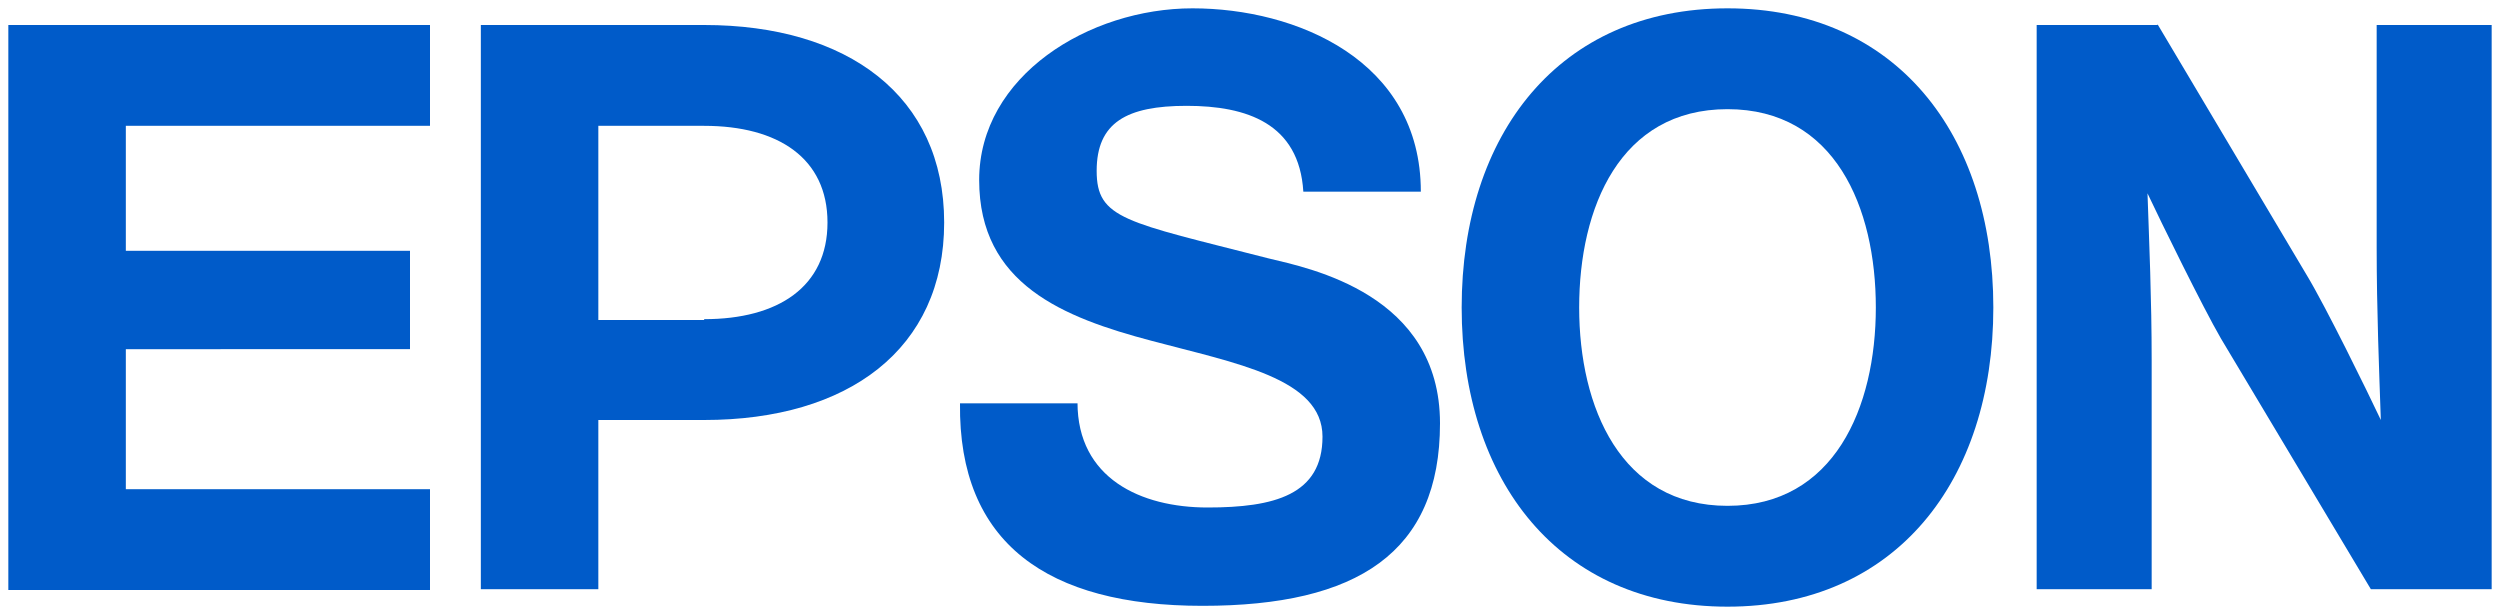
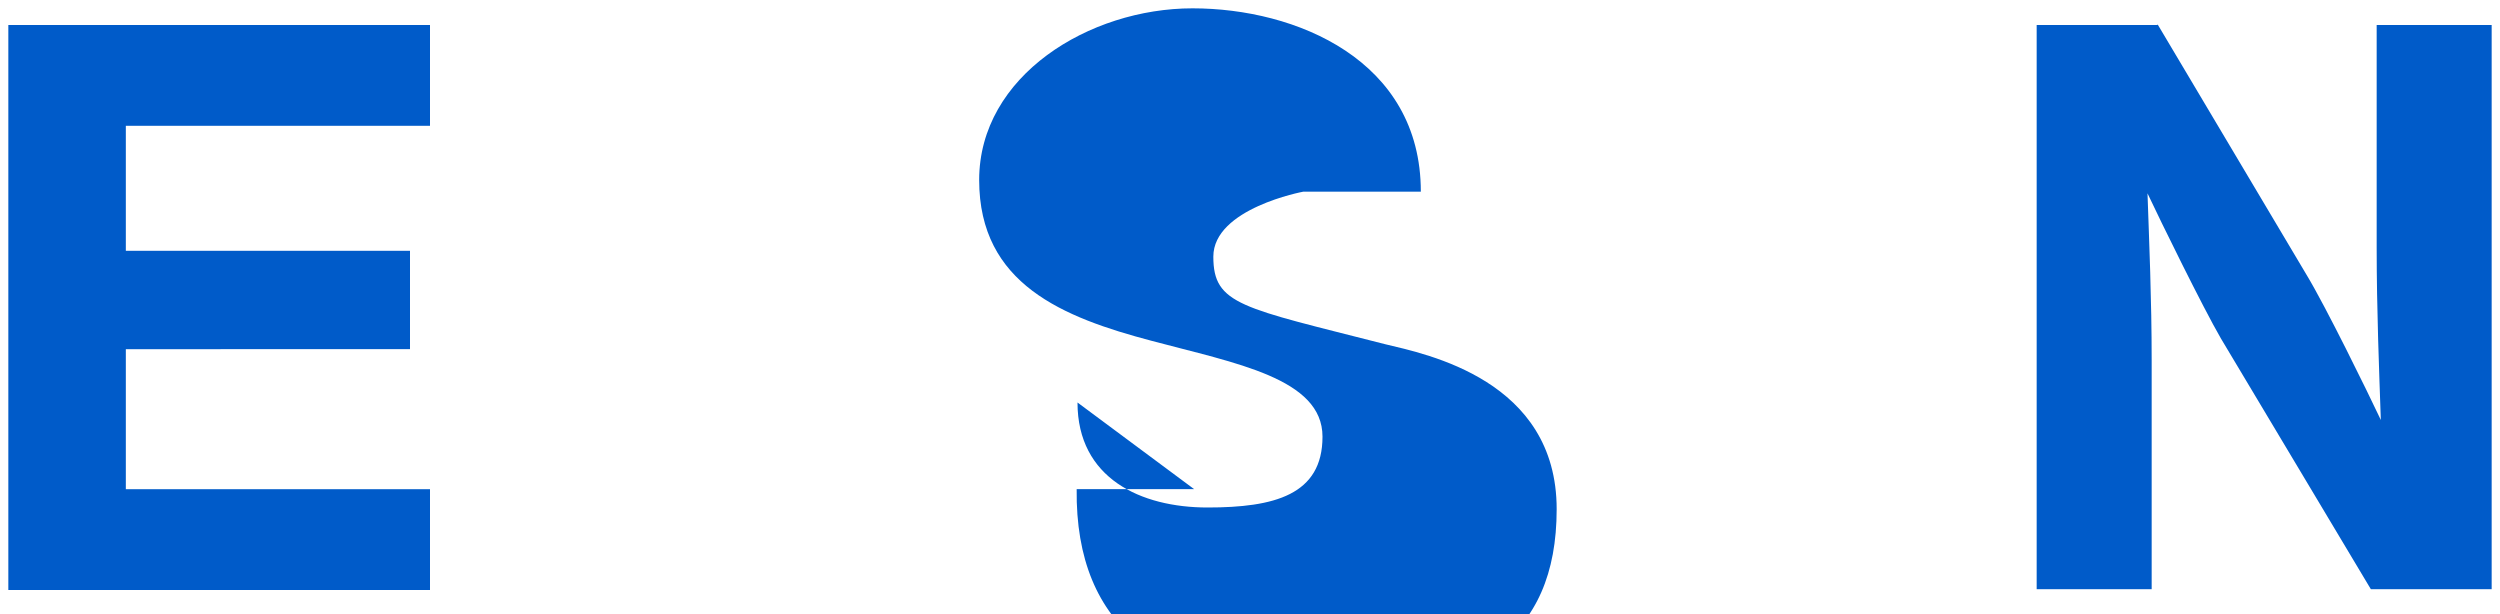
<svg xmlns="http://www.w3.org/2000/svg" id="svg4748" version="1.1" viewBox="0 0 300 73.7">
  <defs>
    <style>
      .cls-1 {
        fill: #005bc9;
        stroke-width: 0px;
      }
    </style>
  </defs>
  <g id="layer1">
    <g id="g3414">
-       <path id="path3416" class="cls-1" d="M207.3,60.7c-12.8,0-17.8-11.8-17.8-23.8s4.9-23.8,17.8-23.8,17.8,11.8,17.8,23.8-5,23.8-17.8,23.8M207.3,1c-20.2,0-31.9,15.1-31.9,35.9s11.7,35.9,31.9,35.9,31.9-15.1,31.9-35.9S227.5,1,207.3,1" />
-     </g>
+       </g>
    <g id="g3418">
      <path id="path3420" class="cls-1" d="M1,3h50.6v12.1H15.1v15h34.1v11.8H15.1v16.8h36.5v12.1H1V3Z" />
    </g>
    <g id="g3422">
-       <path id="path3424" class="cls-1" d="M84.5,38.4h-12.7V15.1h0s12.7,0,12.7,0c8.9,0,14.8,3.9,14.8,11.6s-5.9,11.6-14.8,11.6M57.7,70.7h14.1v-20.3h12.7c17.3,0,28.8-8.5,28.8-23.7S101.7,3,84.5,3h-26.8s0,67.7,0,67.7Z" />
-     </g>
+       </g>
    <g id="g3426">
      <path id="path3428" class="cls-1" d="M258.9,3h-14.5v67.7h13.8v-27.4c0-7.5-.3-14.2-.5-20.1,1.6,3.4,6.6,13.6,8.8,17.4l18,30.1h14.5V3h-13.8v26.7c0,7.5.3,14.9.5,20.7-1.6-3.4-6.6-13.6-8.9-17.4l-17.9-30.1Z" />
    </g>
    <g id="g3430">
-       <path id="path3432" class="cls-1" d="M129.3,48.3c0,9.1,7.6,12.6,15.6,12.6s13.8-1.5,13.8-8.5-10.4-8.8-20.5-11.5c-10.6-2.8-20.7-6.8-20.7-19.3S130.7,1,143.1,1s27.4,6.2,27.4,22h-14.1c-.5-8.2-6.8-10.3-14-10.3s-10.8,2-10.8,7.8,3.4,6.1,20.6,10.5c5,1.2,20.6,4.3,20.6,19.8s-9.9,21.9-28.5,21.9-29.3-7.5-29.1-24.3h14.1Z" />
+       <path id="path3432" class="cls-1" d="M129.3,48.3c0,9.1,7.6,12.6,15.6,12.6s13.8-1.5,13.8-8.5-10.4-8.8-20.5-11.5c-10.6-2.8-20.7-6.8-20.7-19.3S130.7,1,143.1,1s27.4,6.2,27.4,22h-14.1s-10.8,2-10.8,7.8,3.4,6.1,20.6,10.5c5,1.2,20.6,4.3,20.6,19.8s-9.9,21.9-28.5,21.9-29.3-7.5-29.1-24.3h14.1Z" />
    </g>
  </g>
</svg>